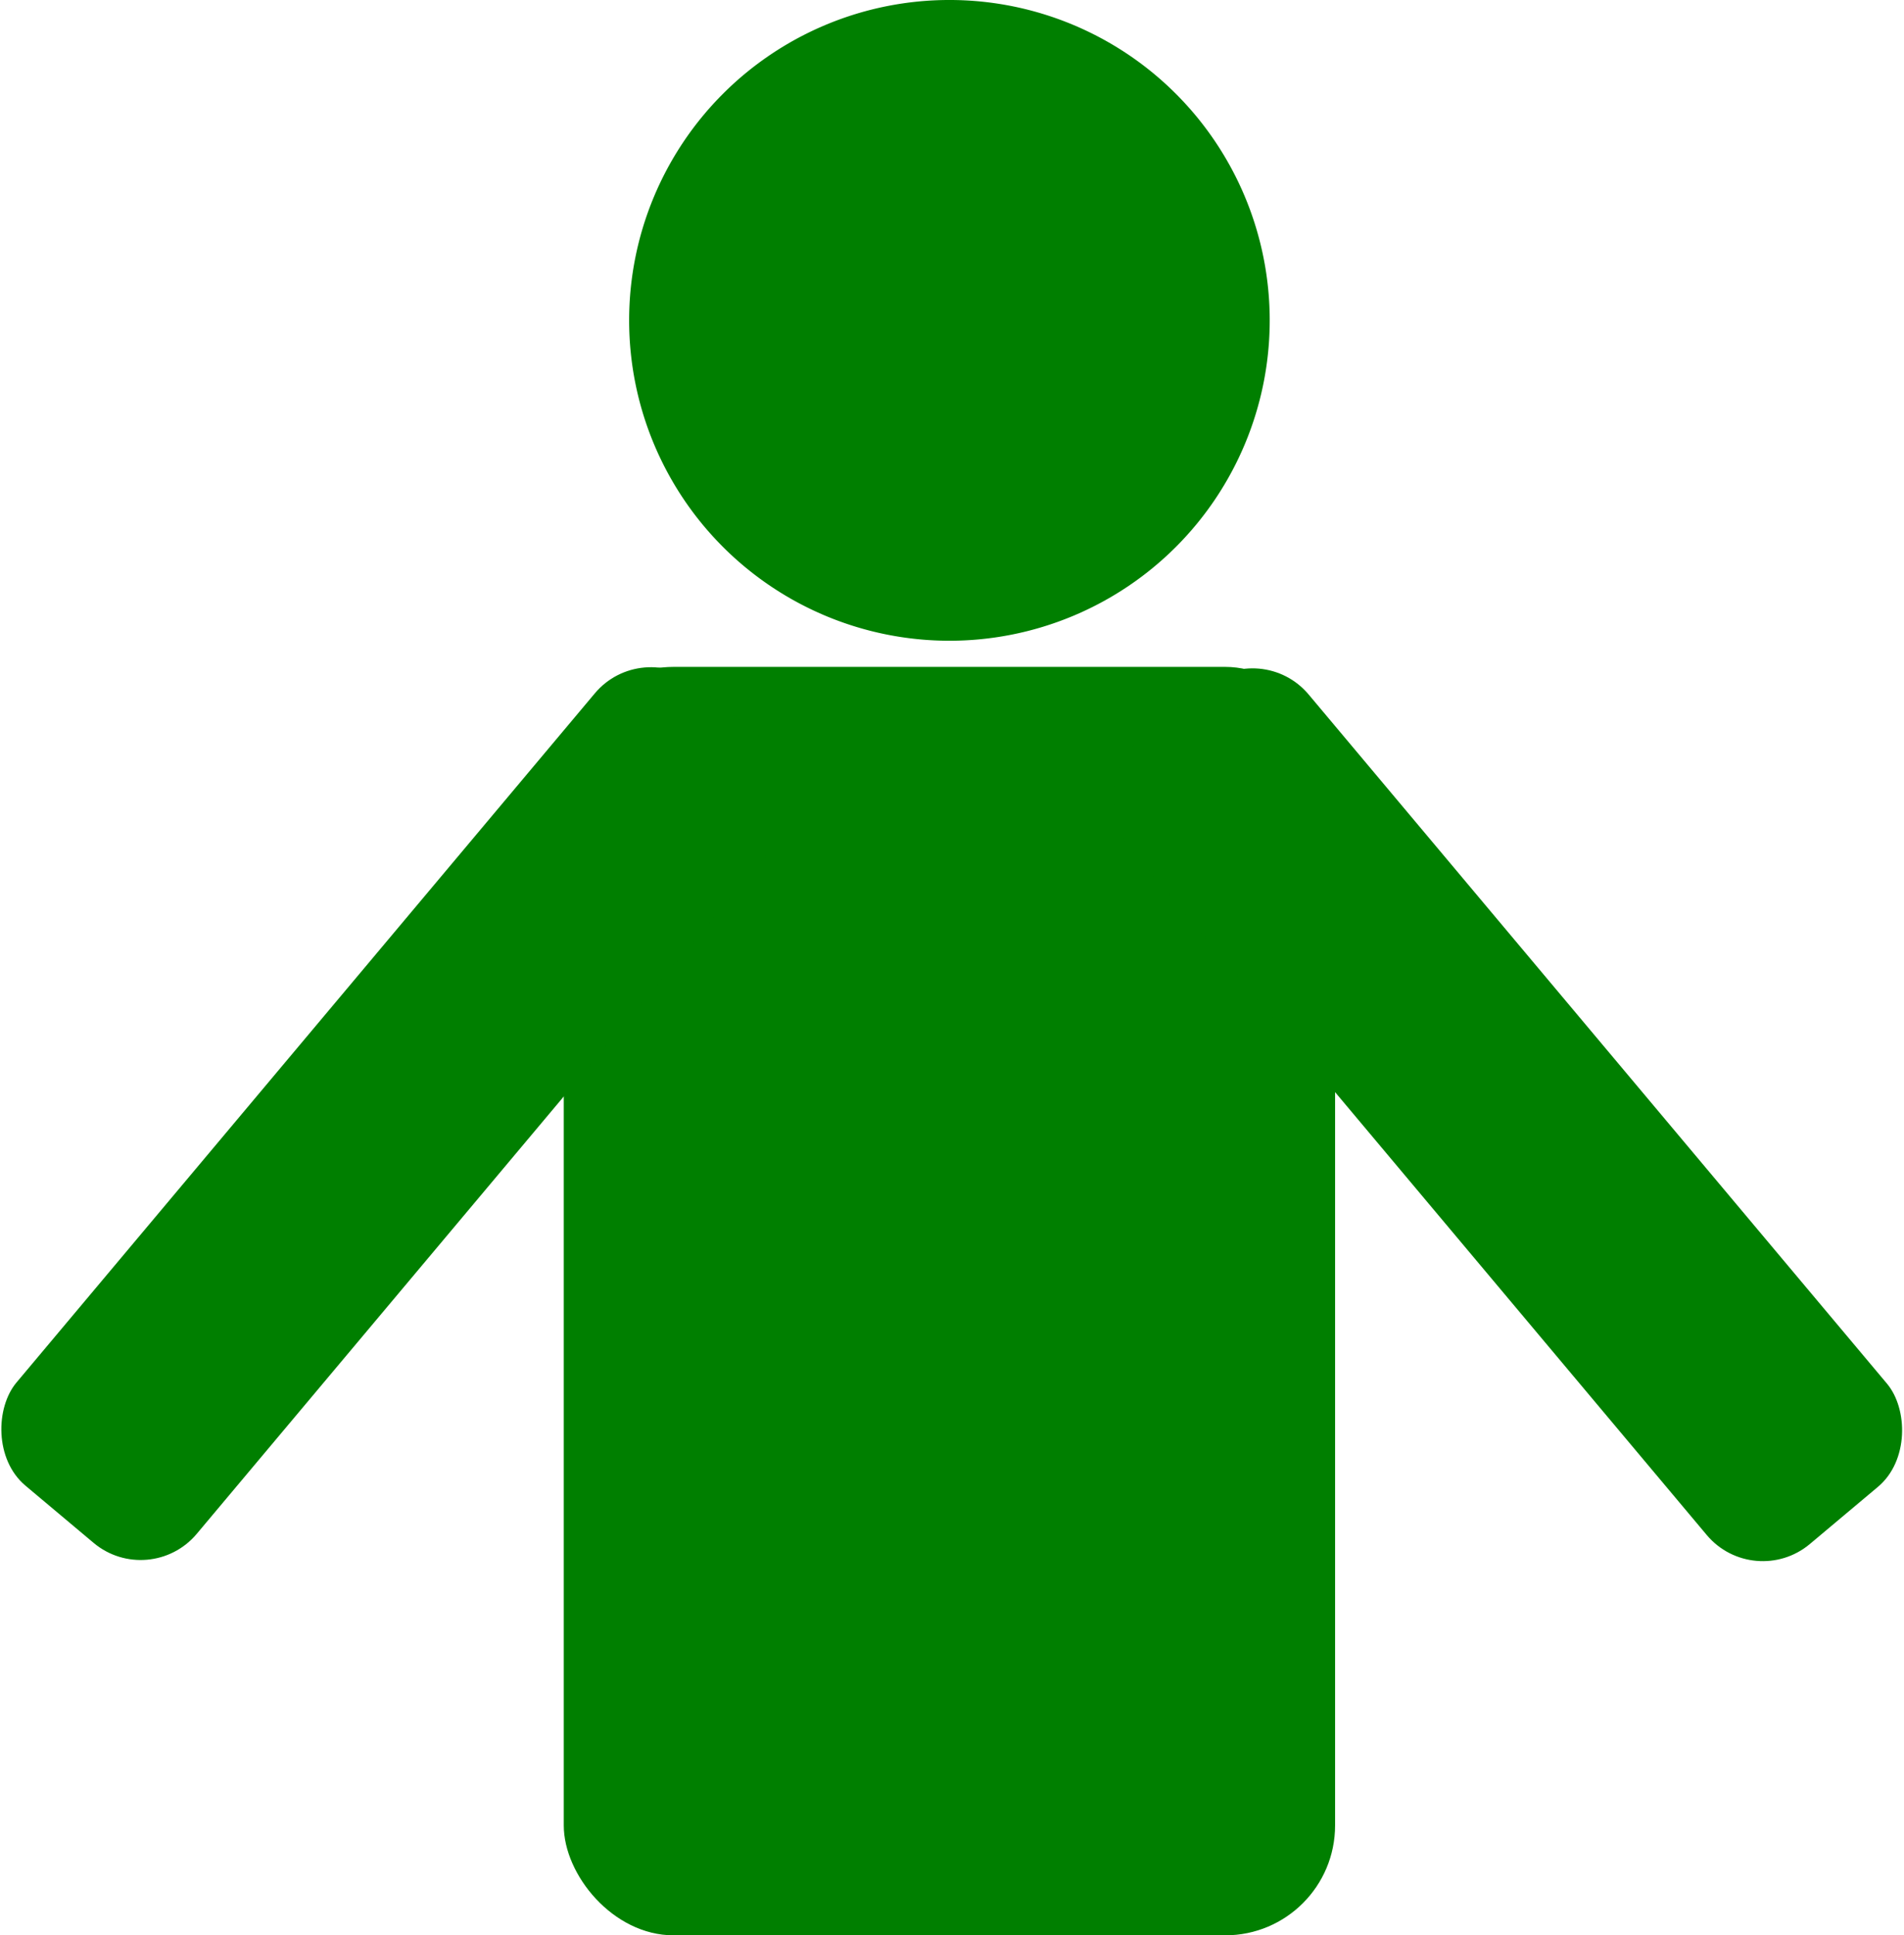
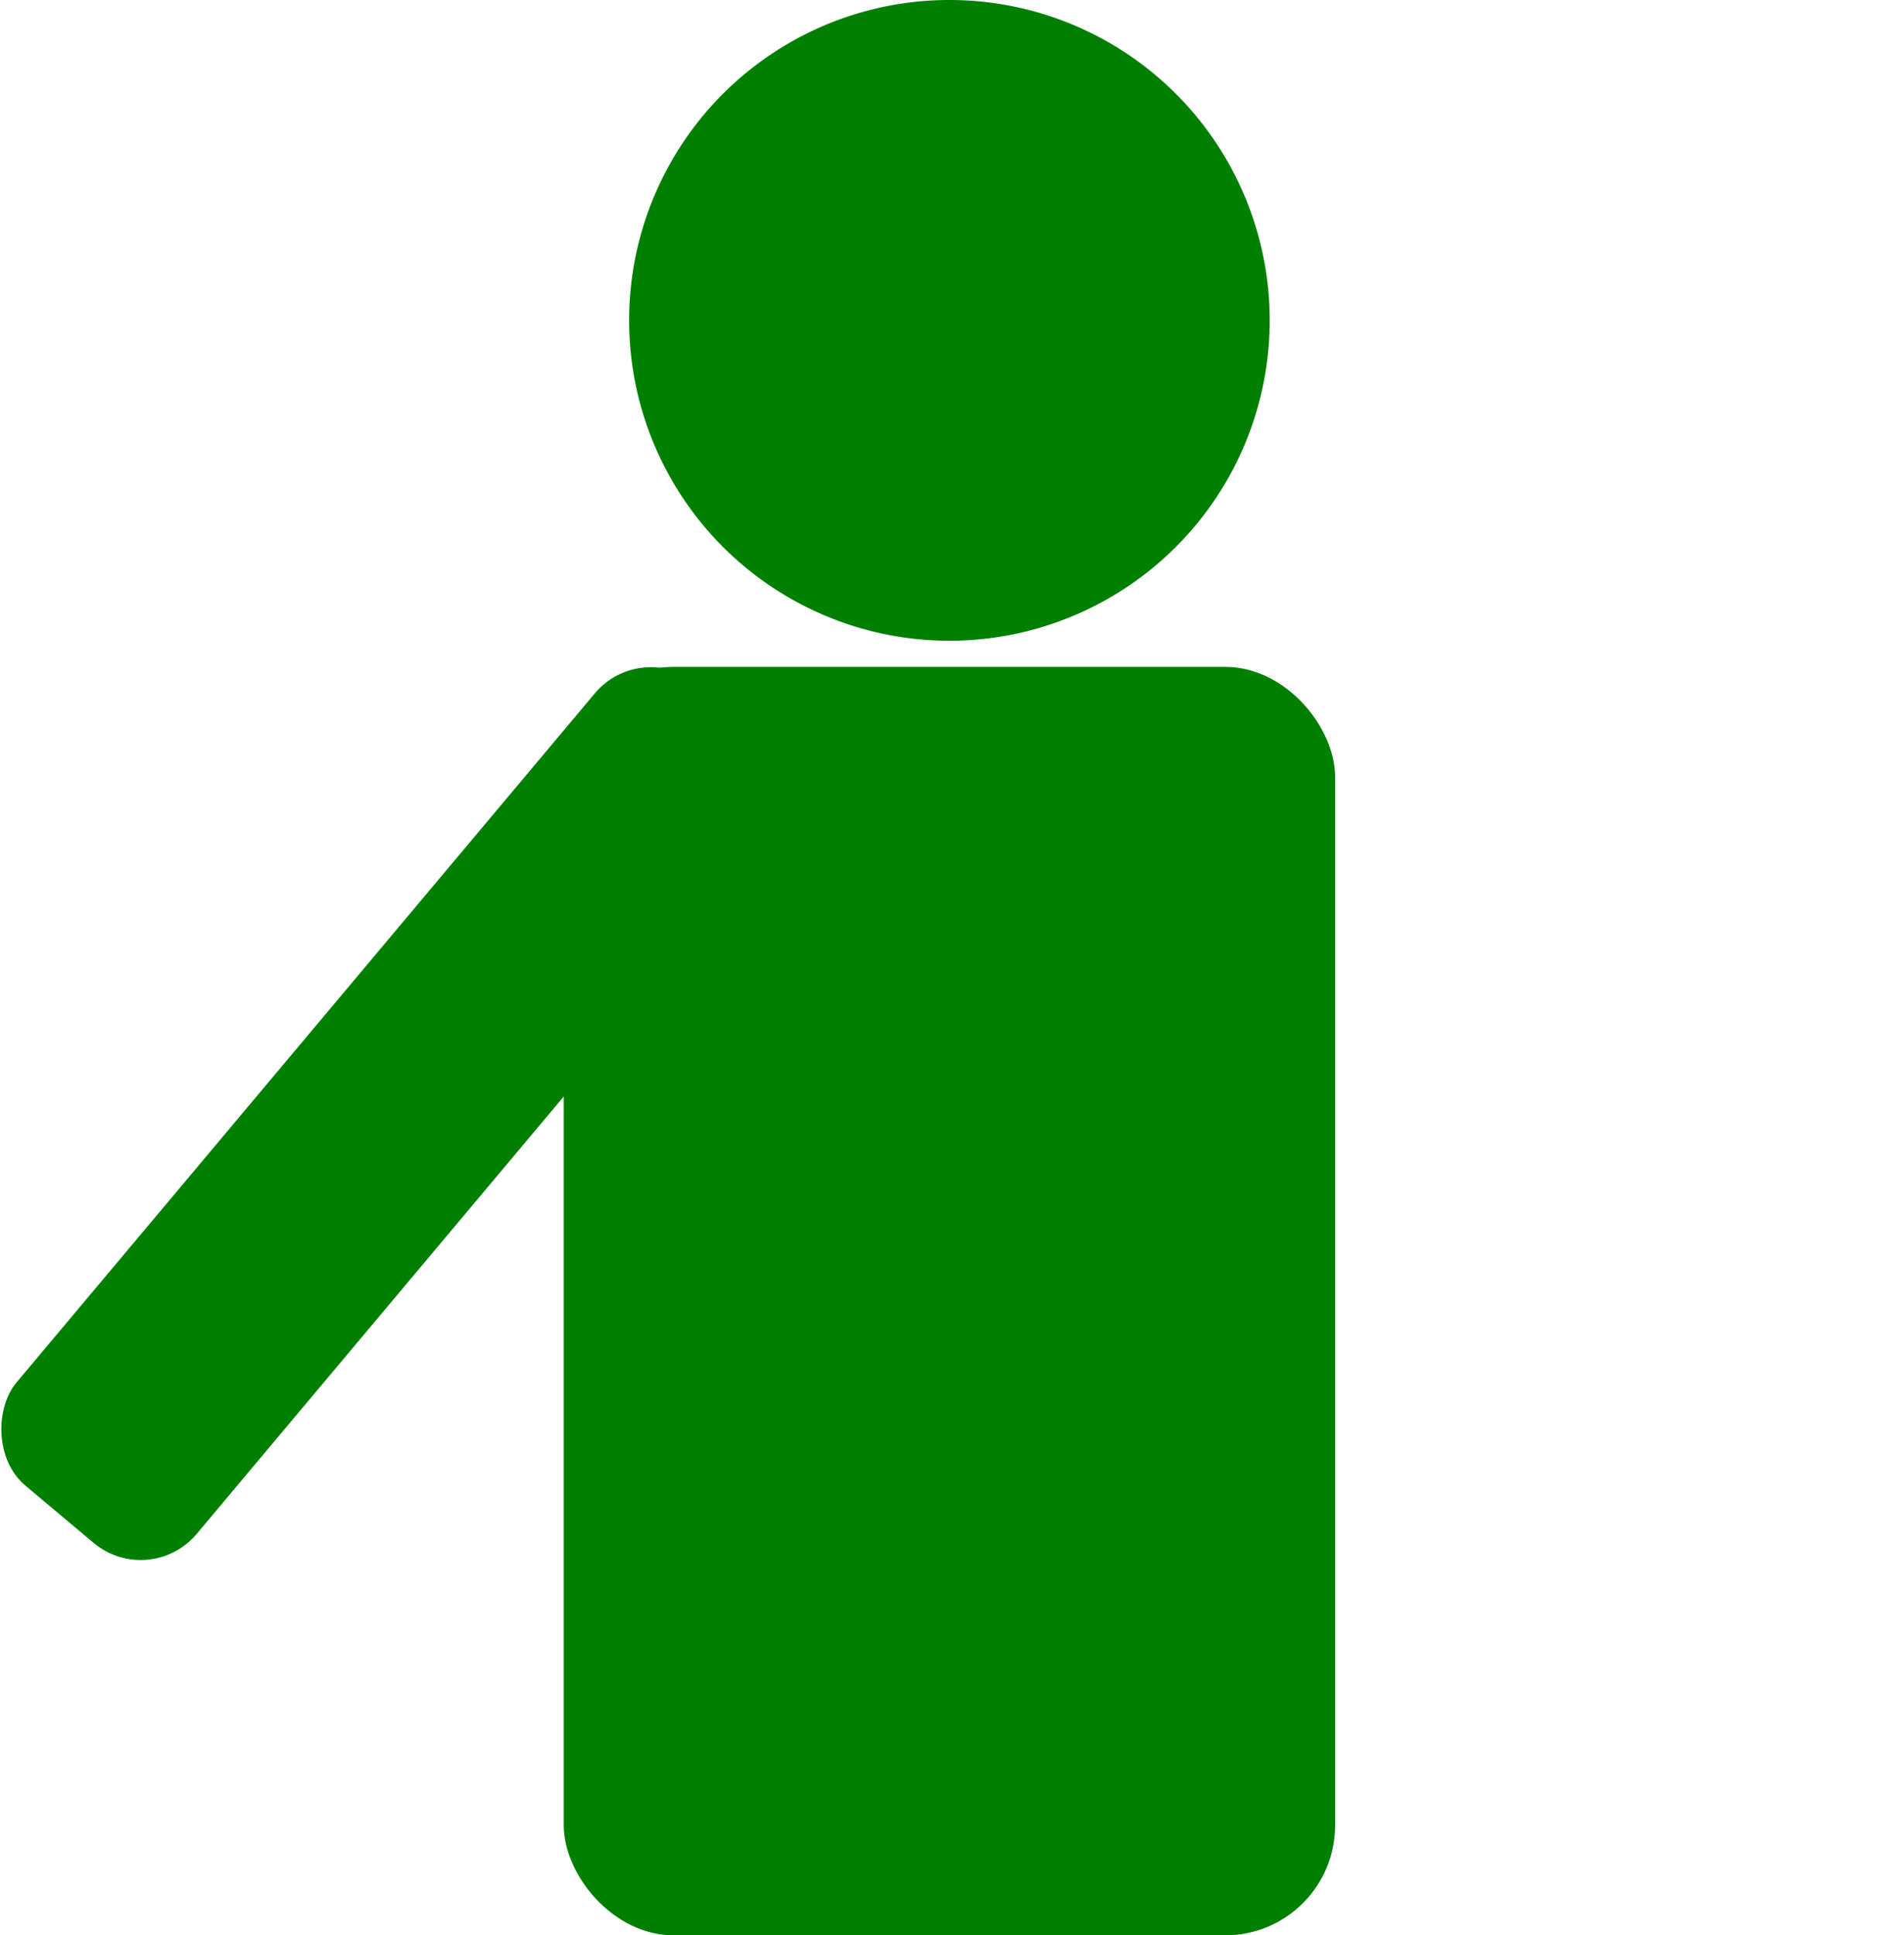
<svg xmlns="http://www.w3.org/2000/svg" xmlns:xlink="http://www.w3.org/1999/xlink" width="485.204" height="493.057">
  <title>Green Buddy</title>
  <defs>
    <linearGradient id="linearGradient4917">
      <stop stop-color="#000000" offset="0" id="stop4919" />
      <stop stop-color="#f2f2f2" offset="1" id="stop4921" />
    </linearGradient>
    <linearGradient id="linearGradient4893">
      <stop stop-color="#000000" offset="0" id="stop4895" />
      <stop stop-color="#000000" stop-opacity="0" offset="1" id="stop4897" />
    </linearGradient>
    <linearGradient id="linearGradient4909">
      <stop stop-color="#000000" offset="0" id="stop4911" />
      <stop stop-color="#cccccc" offset="1" id="stop4913" />
    </linearGradient>
    <linearGradient id="linearGradient4931">
      <stop stop-color="#000000" offset="0" id="stop4933" />
      <stop stop-color="#cccccc" offset="1" id="stop4935" />
    </linearGradient>
    <linearGradient gradientTransform="translate(0,154)" gradientUnits="userSpaceOnUse" xlink:href="#linearGradient3939" id="linearGradient4824" y2="148.457" x2="848.664" y1="146.648" x1="806.429" />
    <linearGradient gradientTransform="translate(0,70)" gradientUnits="userSpaceOnUse" xlink:href="#linearGradient3939" id="linearGradient4822" y2="148.457" x2="848.664" y1="146.648" x1="806.429" />
    <linearGradient id="linearGradient3939">
      <stop stop-color="#b3b3b3" offset="0" id="stop3941" />
      <stop stop-color="#ffffff" offset="0.5" id="stop3947" />
      <stop stop-color="#808080" offset="1" id="stop3943" />
    </linearGradient>
    <linearGradient gradientUnits="userSpaceOnUse" xlink:href="#linearGradient3939" id="linearGradient4820" y2="148.457" x2="848.664" y1="146.648" x1="806.429" />
    <linearGradient id="linearGradient4758">
      <stop stop-color="#000000" offset="0" id="stop4760" />
      <stop stop-color="#918a6f" stop-opacity="0" offset="1" id="stop4762" />
    </linearGradient>
    <radialGradient gradientTransform="matrix(2.7487689e-2,1.081,-1.554,3.9520171e-2,716.409,-952.267)" gradientUnits="userSpaceOnUse" xlink:href="#linearGradient4758" id="radialGradient4764" fy="-55.675" fx="841.562" r="181.359" cy="-55.675" cx="841.562" />
    <linearGradient id="linearGradient4498">
      <stop stop-color="#c83737" offset="0" id="stop4500" />
      <stop stop-color="#501616" offset="1" id="stop4502" />
    </linearGradient>
    <radialGradient gradientTransform="matrix(0.464,1.13,-1.038,0.427,1095.547,1030.309)" gradientUnits="userSpaceOnUse" xlink:href="#linearGradient4498" id="radialGradient23339" fy="1203.706" fx="-288.278" r="61.38" cy="1203.706" cx="-288.278" />
    <radialGradient gradientTransform="matrix(-8.0035209e-3,1.21,-1.587,-1.0502094e-2,1429.223,7.2)" gradientUnits="userSpaceOnUse" xlink:href="#linearGradient4931" id="radialGradient4633" fy="588.706" fx="488.893" r="219.203" cy="588.706" cx="488.893" />
    <radialGradient gradientTransform="matrix(-2.4717924e-8,0.479,-0.761,-2.2833566e-8,965.495,426.434)" gradientUnits="userSpaceOnUse" xlink:href="#linearGradient4909" id="radialGradient4635" fy="604.532" fx="459.327" r="218.499" cy="604.532" cx="459.327" />
    <linearGradient gradientTransform="matrix(1,0,0,-1,0,1171.173)" gradientUnits="userSpaceOnUse" xlink:href="#linearGradient4893" id="linearGradient4637" y2="435.032" x2="505.217" y1="695.015" x1="507.537" />
    <radialGradient gradientTransform="matrix(6.8182398e-3,0.796,-0.909,7.7780924e-3,968.718,124.34)" gradientUnits="userSpaceOnUse" xlink:href="#linearGradient4917" id="radialGradient4639" fy="498.967" fx="518.931" r="218.499" cy="498.967" cx="518.931" />
    <linearGradient gradientTransform="translate(0,6)" gradientUnits="userSpaceOnUse" xlink:href="#linearGradient4893" id="linearGradient4641" y2="435.032" x2="505.217" y1="695.015" x1="507.537" />
    <linearGradient gradientTransform="matrix(1,0,0,-1,0,1175.173)" gradientUnits="userSpaceOnUse" xlink:href="#linearGradient4893" id="linearGradient4643" y2="435.032" x2="505.217" y1="695.015" x1="507.537" />
    <linearGradient gradientTransform="translate(0,4)" gradientUnits="userSpaceOnUse" xlink:href="#linearGradient4893" id="linearGradient4645" y2="435.032" x2="505.217" y1="695.015" x1="507.537" />
  </defs>
  <g>
    <title>Layer 1</title>
    <g id="layer1">
      <g id="g2577" transform="matrix(2.332 0 0 2.332 997.064 -122.714)">
        <g id="g2579">
          <rect fill="#007f00" stroke-width="2" stroke-miterlimit="4" stroke-dashoffset="0" id="rect2581" y="125.478" x="-365.95" ry="12" rx="12" height="138.571" width="84.286" />
          <path fill="#007f00" stroke-width="2" stroke-miterlimit="4" stroke-dashoffset="0" id="path2583" d="m-288.807,87.621a35,35 0 1 1 -70,0a35,35 0 1 1 70,0z" />
        </g>
        <rect fill="#007f00" stroke-width="2" stroke-miterlimit="4" stroke-dashoffset="0" id="rect2585" transform="matrix(0.766 0.643 -0.643 0.766 0 0)" y="323.388" x="-195.138" ry="8" rx="8" height="114.286" width="25.714" />
-         <rect fill="#007f00" stroke-width="2" stroke-miterlimit="4" stroke-dashoffset="0" id="rect2587" transform="matrix(-0.766 0.643 0.643 0.766 0 0)" y="-92.524" x="300.527" ry="8" rx="8" height="114.286" width="25.714" />
      </g>
    </g>
  </g>
</svg>